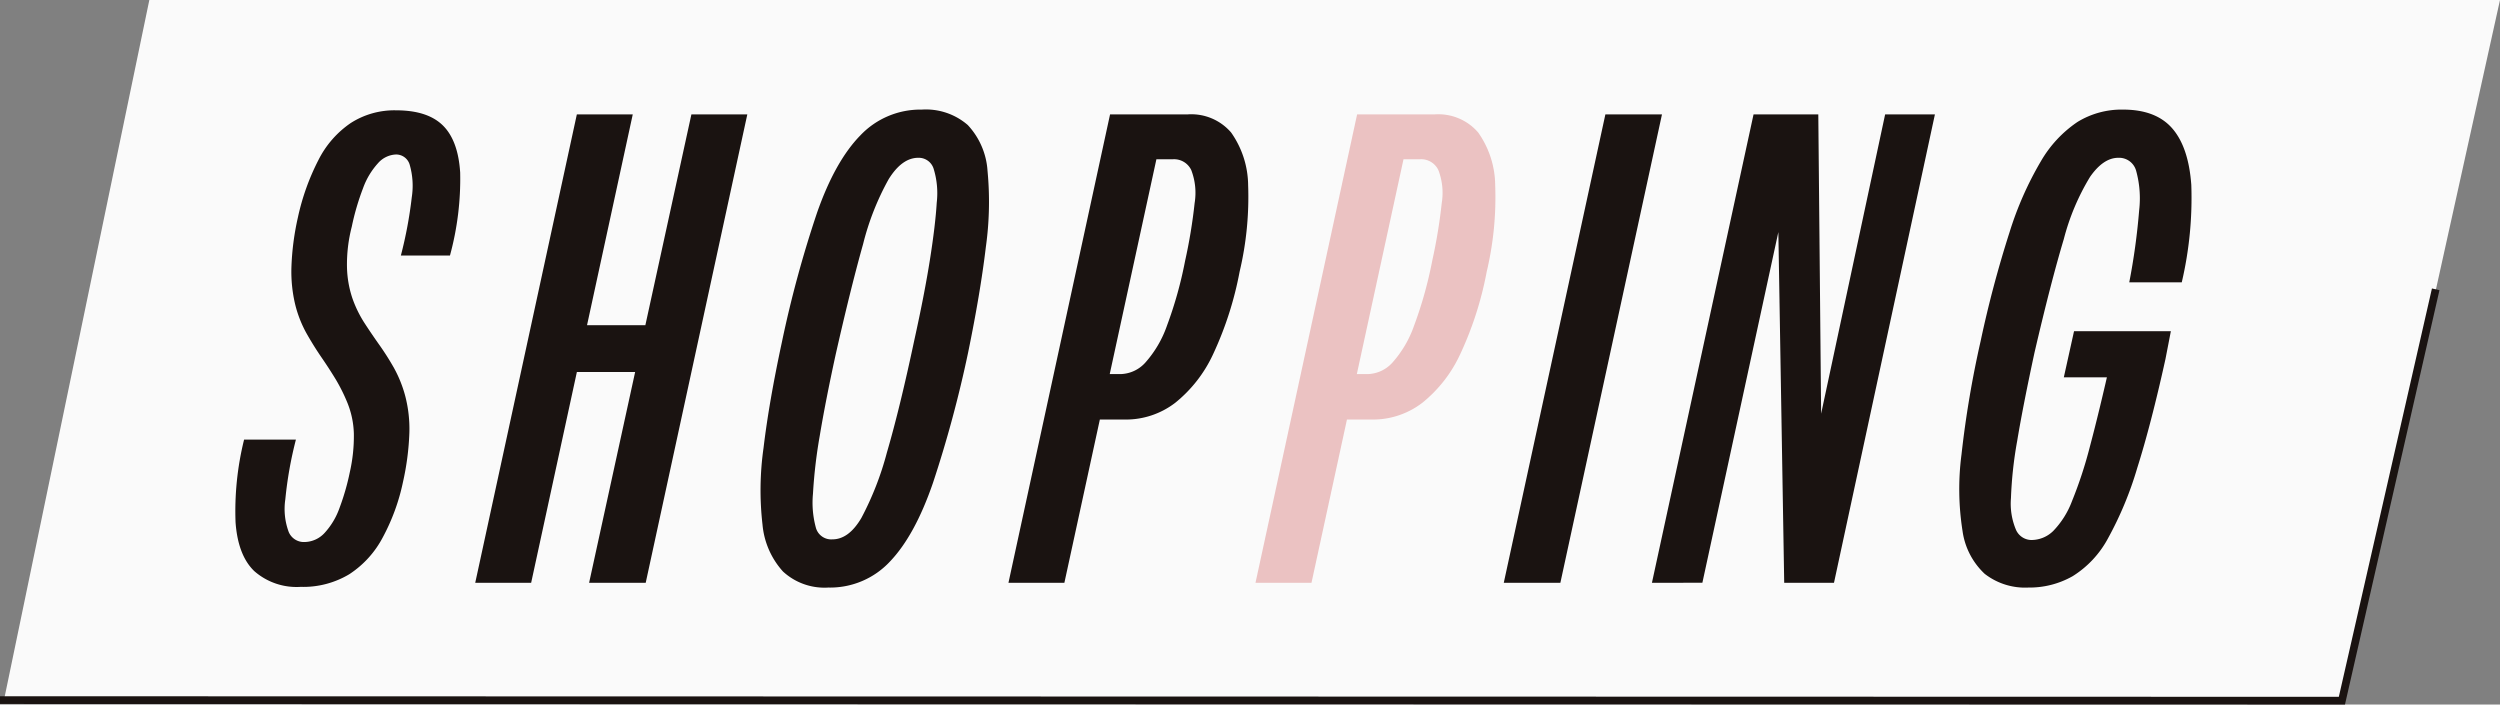
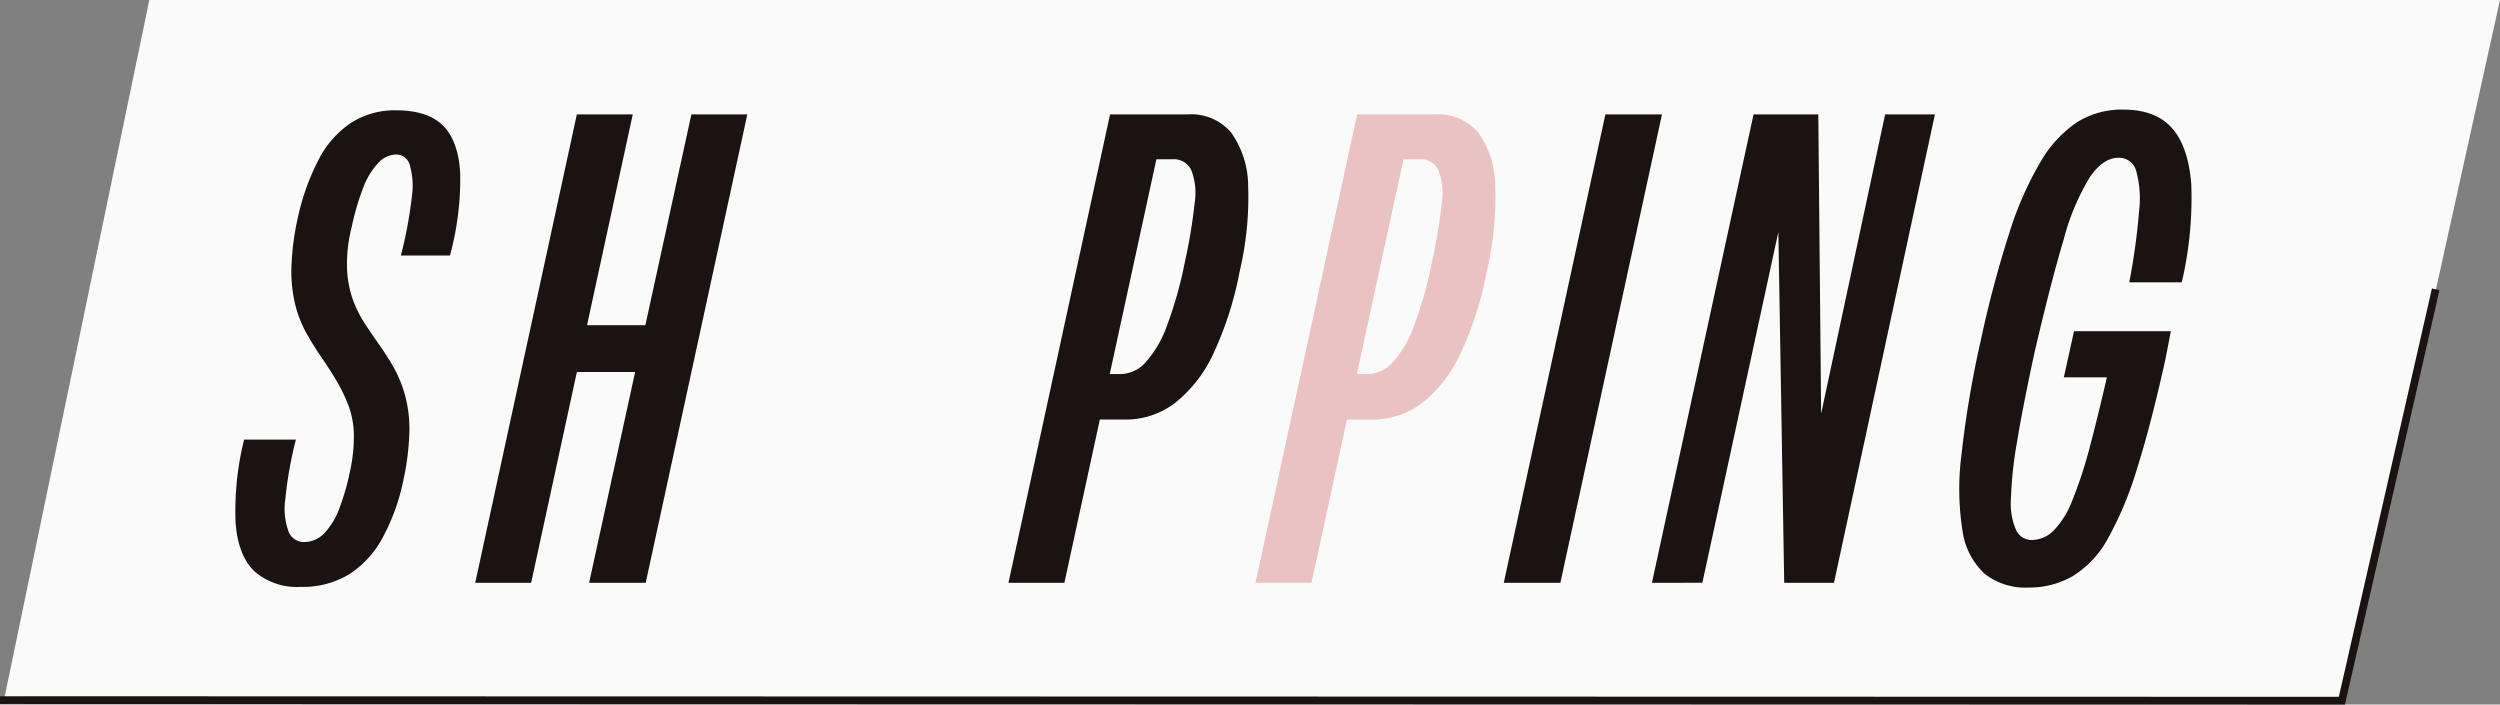
<svg xmlns="http://www.w3.org/2000/svg" width="324.298" height="91.39" viewBox="0 0 324.298 91.39">
  <rect x="0" y="0" width="324.298" height="91.39" fill="#808080" stroke="none" />
  <g id="グループ_294" data-name="グループ 294" transform="translate(-49.5 -1662.547)">
    <path id="パス_275" data-name="パス 275" d="M2061.42,964.2l-18.872,90.889h303.681l20.117-90.889Z" transform="translate(-1992.548 698.345)" fill="#fafafa" />
    <g id="グループ_62" data-name="グループ 62" transform="translate(80 1676.764)">
      <g id="グループ_52" data-name="グループ 52">
        <path id="パス_91" data-name="パス 91" d="M-218.351,383.1a8.322,8.322,0,0,1-6.013-2.04q-2.124-2.039-2.433-6.339A38.506,38.506,0,0,1-225.691,364h6.722a50.563,50.563,0,0,0-1.371,7.729,8.566,8.566,0,0,0,.441,4.255,2.128,2.128,0,0,0,1.99,1.3,3.613,3.613,0,0,0,2.654-1.172,9.39,9.39,0,0,0,1.946-3.256,30.58,30.58,0,0,0,1.327-4.6,21.111,21.111,0,0,0,.53-5.079,11.471,11.471,0,0,0-.8-3.865,22.494,22.494,0,0,0-1.548-3.126q-.842-1.387-1.857-2.865t-1.946-3.125a15.194,15.194,0,0,1-1.46-3.734,18.414,18.414,0,0,1-.487-4.819,34.364,34.364,0,0,1,.84-6.468,30.238,30.238,0,0,1,2.654-7.425,12.708,12.708,0,0,1,4.2-4.818,10.493,10.493,0,0,1,5.882-1.65q4.068,0,6.06,1.954t2.255,6.121a37.709,37.709,0,0,1-1.327,10.767h-6.368a54.667,54.667,0,0,0,1.415-7.554,9.828,9.828,0,0,0-.264-4.212,1.832,1.832,0,0,0-1.77-1.346,3.268,3.268,0,0,0-2.344,1.129,9.707,9.707,0,0,0-1.947,3.255,32.3,32.3,0,0,0-1.46,4.993,19.53,19.53,0,0,0-.618,5.253,13.535,13.535,0,0,0,.707,4.038,15.124,15.124,0,0,0,1.547,3.17q.929,1.431,1.946,2.865a34.92,34.92,0,0,1,1.9,2.995,16.072,16.072,0,0,1,1.46,3.648,16.985,16.985,0,0,1,.532,4.775,34.244,34.244,0,0,1-.842,6.425,26.537,26.537,0,0,1-2.608,7.121,12.809,12.809,0,0,1-4.334,4.775A11.592,11.592,0,0,1-218.351,383.1Z" transform="translate(226.853 -321.189)" fill="#1a1311" />
        <path id="パス_92" data-name="パス 92" d="M-204.835,382.414l13.181-60.761h7.253l-13.18,60.761Zm10.349-27.343,1.327-6.074H-179.8l-1.327,6.074Zm4.423,27.343,13.269-60.761h7.253l-13.18,60.761Z" transform="translate(235.982 -321.033)" fill="#1a1311" />
-         <path id="パス_93" data-name="パス 93" d="M-168.865,383.215a7.937,7.937,0,0,1-5.882-2.084,10.444,10.444,0,0,1-2.654-6.078,39.013,39.013,0,0,1,.132-9.942q.709-5.947,2.389-13.763a146.877,146.877,0,0,1,4.555-16.76q2.345-6.686,5.617-10.029a10.726,10.726,0,0,1,7.961-3.344,8.287,8.287,0,0,1,5.971,2,9.6,9.6,0,0,1,2.565,5.949,42.4,42.4,0,0,1-.221,9.9q-.709,5.949-2.3,13.677a155.693,155.693,0,0,1-4.555,16.89q-2.345,6.818-5.573,10.2A10.615,10.615,0,0,1-168.865,383.215Zm.53-6.252q2.124,0,3.76-2.779a39.744,39.744,0,0,0,3.317-8.511q1.678-5.73,3.538-14.5,1.326-5.993,2.034-10.465t.886-7.424a10.769,10.769,0,0,0-.4-4.385,2.024,2.024,0,0,0-1.99-1.433q-2.122,0-3.848,2.779a34.415,34.415,0,0,0-3.317,8.423q-1.591,5.647-3.538,14.242-1.326,6.078-2.078,10.592a64.658,64.658,0,0,0-.885,7.554,12.309,12.309,0,0,0,.4,4.473A2.065,2.065,0,0,0-168.335,376.963Z" transform="translate(245.813 -321.215)" fill="#1a1311" />
        <path id="パス_94" data-name="パス 94" d="M-154.434,382.414l13.18-60.761h10.083A6.812,6.812,0,0,1-125.554,324a12.055,12.055,0,0,1,2.212,6.857,41.97,41.97,0,0,1-1.106,11.2,44.728,44.728,0,0,1-3.406,10.633,17.506,17.506,0,0,1-4.952,6.38,10.52,10.52,0,0,1-6.5,2.17h-4.334l1.327-5.9h2.477a4.465,4.465,0,0,0,3.184-1.518,14.267,14.267,0,0,0,2.785-4.774,52.427,52.427,0,0,0,2.344-8.377,67.766,67.766,0,0,0,1.239-7.508,8.237,8.237,0,0,0-.443-4.3,2.472,2.472,0,0,0-2.388-1.388h-4.157l2.652-2.865-12.56,57.81Z" transform="translate(254.75 -321.033)" fill="#1a1311" />
        <path id="パス_95" data-name="パス 95" d="M-131.3,382.414l13.181-60.761h10.083A6.811,6.811,0,0,1-102.417,324a12.044,12.044,0,0,1,2.211,6.857,41.9,41.9,0,0,1-1.1,11.2,44.726,44.726,0,0,1-3.406,10.633,17.509,17.509,0,0,1-4.954,6.38,10.517,10.517,0,0,1-6.5,2.17h-4.334l1.327-5.9h2.477a4.462,4.462,0,0,0,3.184-1.518,14.242,14.242,0,0,0,2.787-4.774,52.424,52.424,0,0,0,2.344-8.377,67.761,67.761,0,0,0,1.239-7.508,8.237,8.237,0,0,0-.443-4.3,2.472,2.472,0,0,0-2.388-1.388h-4.159l2.654-2.865-12.56,57.81Z" transform="translate(263.662 -321.033)" fill="#ebc2c2" />
        <path id="パス_96" data-name="パス 96" d="M-108.161,382.414l13.18-60.761h7.342l-13.18,60.761Z" transform="translate(272.73 -321.033)" fill="#1a1311" />
        <path id="パス_97" data-name="パス 97" d="M-93.592,382.414l13.181-60.761h8.4l.443,46.873-1.946.694,10.172-47.567h6.458l-13.092,60.761h-6.458l-.884-52.948,1.946-.955-11.676,53.9Z" transform="translate(277.38 -321.033)" fill="#1a1311" />
        <path id="パス_98" data-name="パス 98" d="M-56.451,383.215a8.532,8.532,0,0,1-5.663-1.78,9.357,9.357,0,0,1-2.874-5.557,34.875,34.875,0,0,1-.133-9.943,132.683,132.683,0,0,1,2.477-14.675,145.023,145.023,0,0,1,3.76-14.153,43.5,43.5,0,0,1,4.068-9.205,15.524,15.524,0,0,1,4.732-5.08,10.933,10.933,0,0,1,5.927-1.607q4.246,0,6.368,2.432t2.477,7.338a48.043,48.043,0,0,1-1.238,12.635h-6.811a84.565,84.565,0,0,0,1.283-9.336,13.45,13.45,0,0,0-.4-5.166,2.291,2.291,0,0,0-2.3-1.651q-1.946,0-3.669,2.475a29.907,29.907,0,0,0-3.406,8.076q-1.681,5.6-3.8,14.718-1.5,6.949-2.255,11.506a52.238,52.238,0,0,0-.8,7.381,8.726,8.726,0,0,0,.663,4.124,2.216,2.216,0,0,0,2.034,1.3,4.057,4.057,0,0,0,2.787-1.172,11.234,11.234,0,0,0,2.432-3.865,54.973,54.973,0,0,0,2.345-7.163q1.192-4.472,2.7-11.159l7.076-.086q-1.857,8.421-3.671,14.153a45.418,45.418,0,0,1-3.8,9.118,13.011,13.011,0,0,1-4.555,4.863A11.328,11.328,0,0,1-56.451,383.215Zm4.6-27.266,1.327-5.992h12.56l-.707,3.648-3.8,2.344Z" transform="translate(289.067 -321.215)" fill="#1a1311" />
      </g>
    </g>
    <path id="パス_171" data-name="パス 171" d="M2485,1638.287l303.789.073L2800.957,1585" transform="translate(-2435.5 115.077)" fill="none" stroke="#1a1311" stroke-width="1" />
  </g>
</svg>